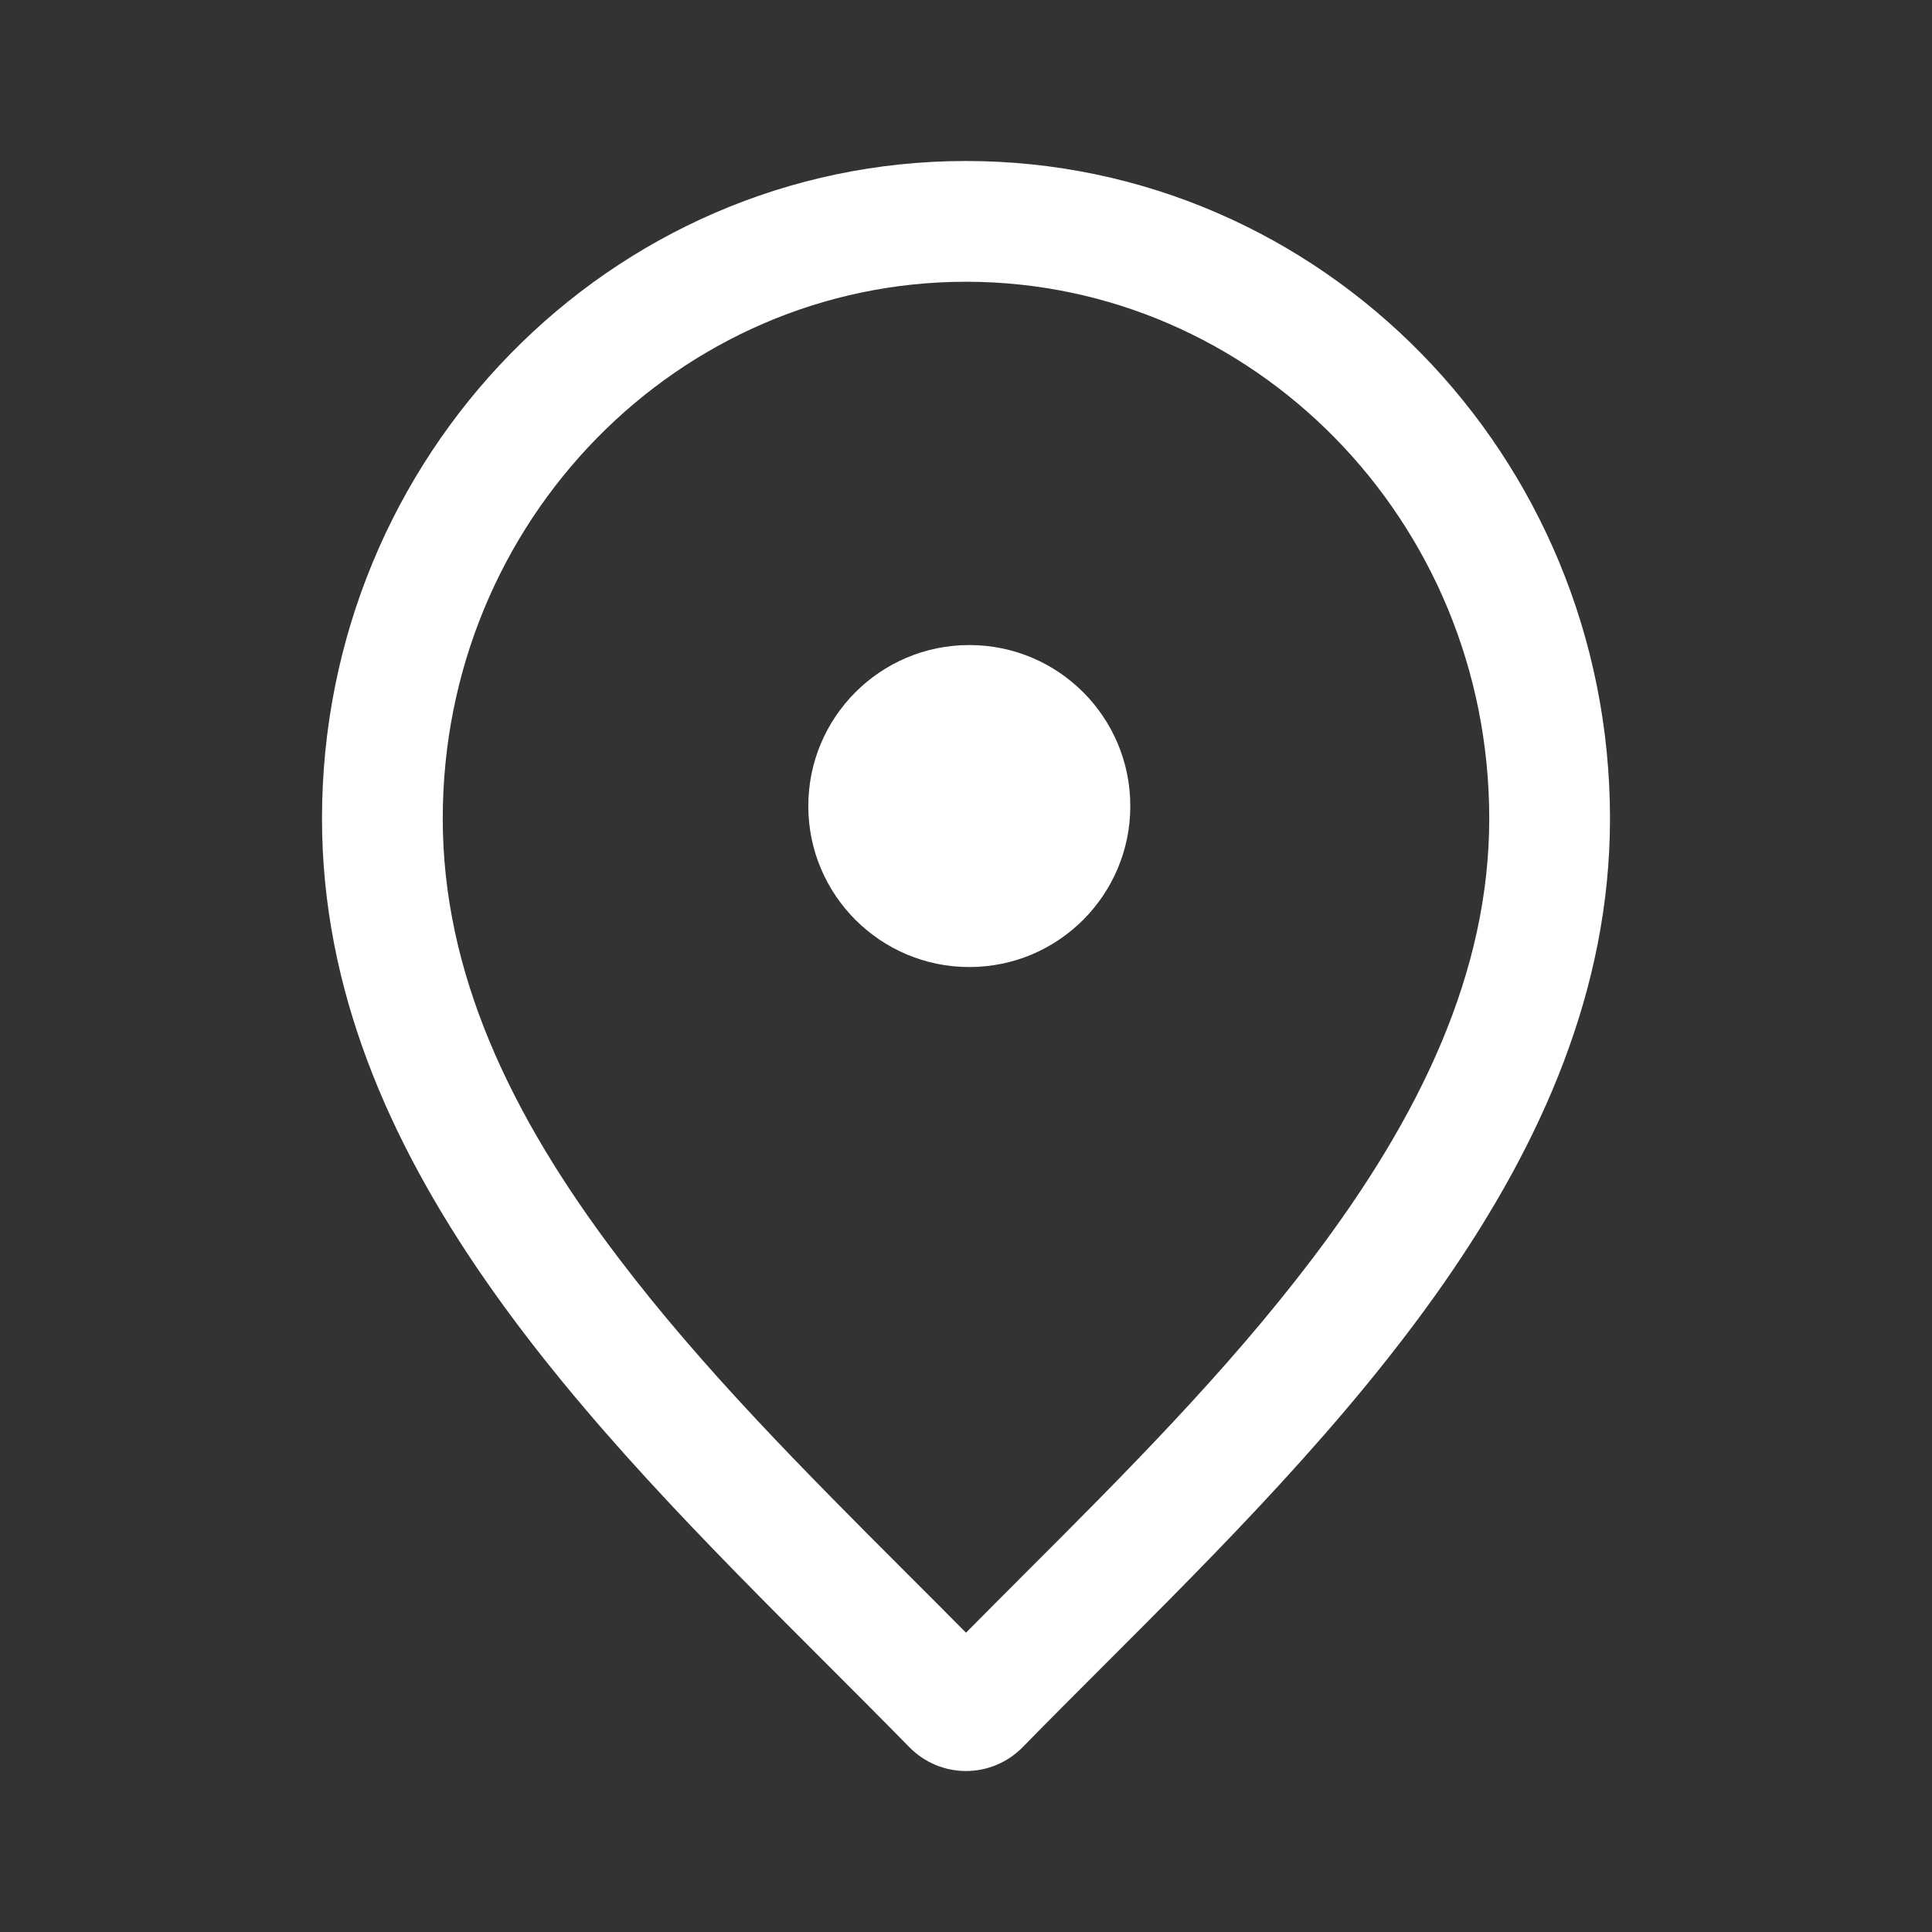
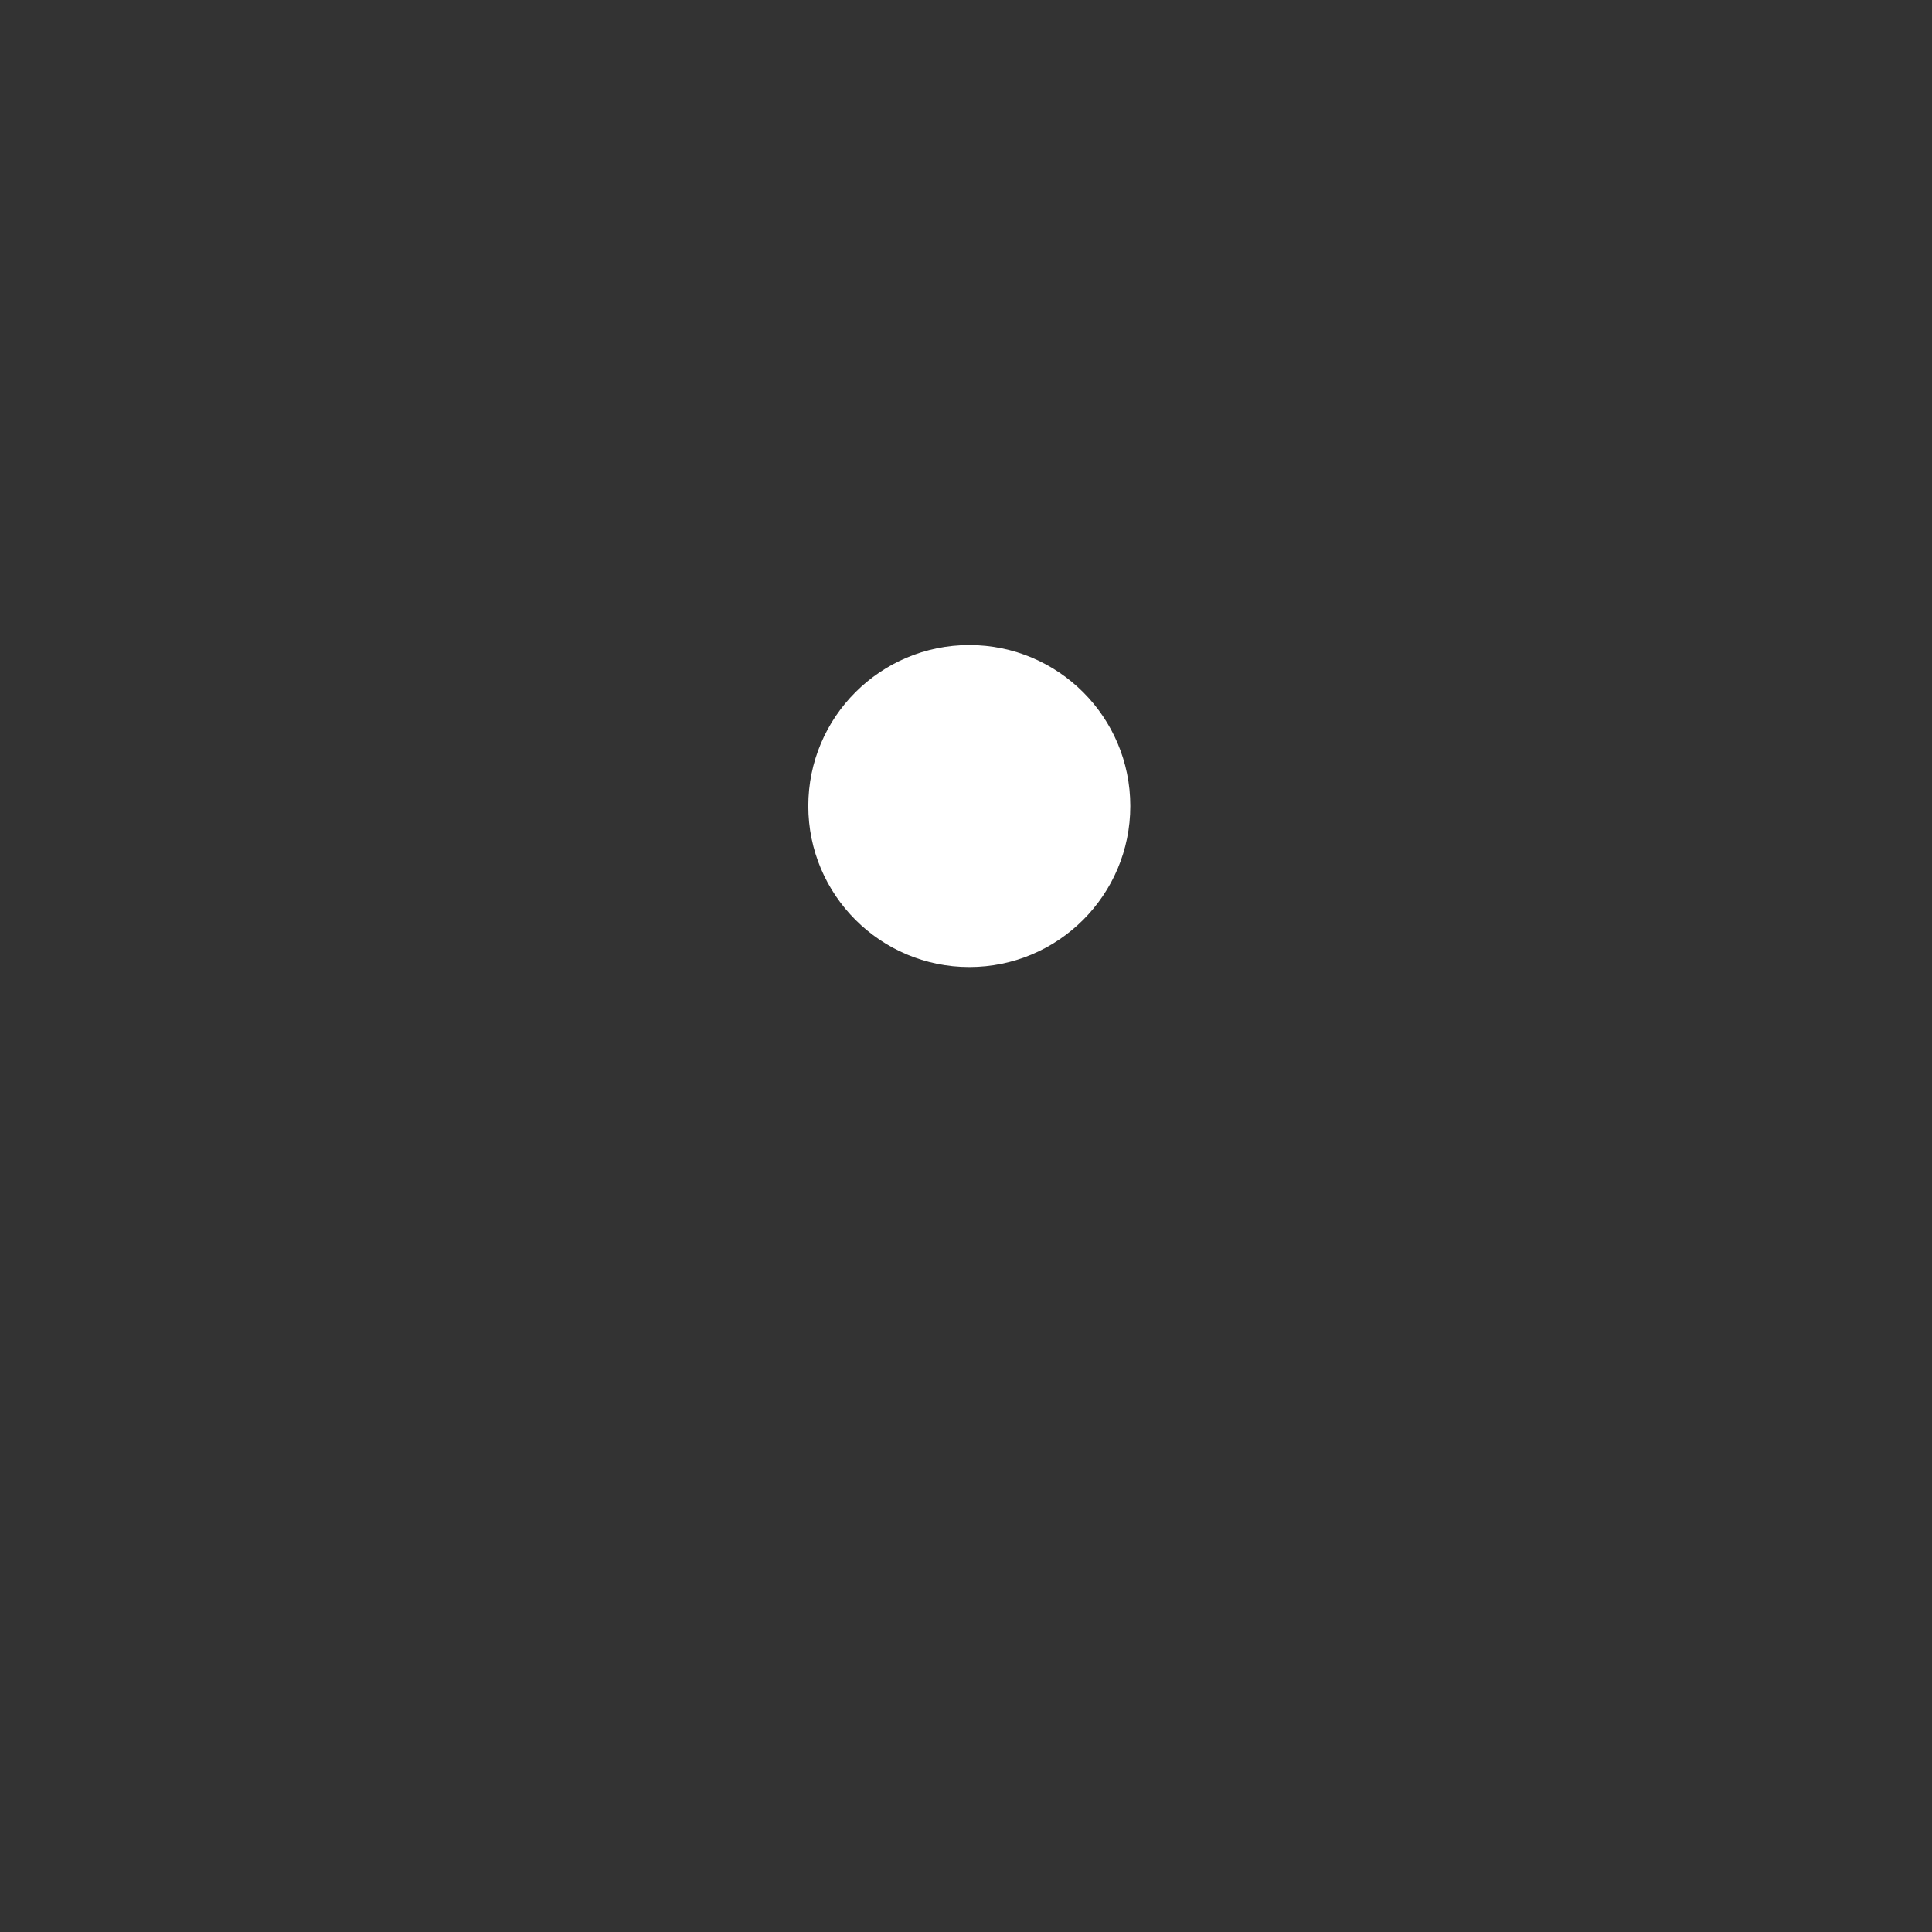
<svg xmlns="http://www.w3.org/2000/svg" width="24" height="24" viewBox="0 0 24 24" fill="none">
  <rect x="0" y="0" width="24" height="24" fill="#333333" stroke="none" />
  <g id="ð¦ icon &quot;map_outline&quot;">
    <g id="Vector">
-       <path fill-rule="evenodd" clip-rule="evenodd" d="M18.5 10.169C18.5 6.456 15.56 3.5 12 3.5C8.44 3.5 5.5 6.456 5.5 10.169C5.5 12.077 6.333 13.844 7.667 15.605C8.725 17.004 9.998 18.277 11.284 19.564C11.523 19.802 11.762 20.041 12 20.282C12.227 20.052 12.457 19.823 12.686 19.593C13.953 18.327 15.231 17.049 16.3 15.639C17.649 13.86 18.5 12.072 18.5 10.169ZM12 2C16.418 2 20 5.657 20 10.169C20 14.405 16.602 17.801 13.706 20.695C13.364 21.037 13.029 21.372 12.707 21.701C12.317 22.1 11.683 22.1 11.293 21.701C10.96 21.361 10.615 21.016 10.265 20.666C7.322 17.723 4 14.402 4 10.169C4 5.657 7.582 2 12 2Z" fill="white" />
      <path d="M14.041 10.013C14.041 11.117 13.146 12.013 12.041 12.013C10.937 12.013 10.041 11.117 10.041 10.013C10.041 8.908 10.937 8.013 12.041 8.013C13.146 8.013 14.041 8.908 14.041 10.013Z" fill="white" />
    </g>
  </g>
</svg>